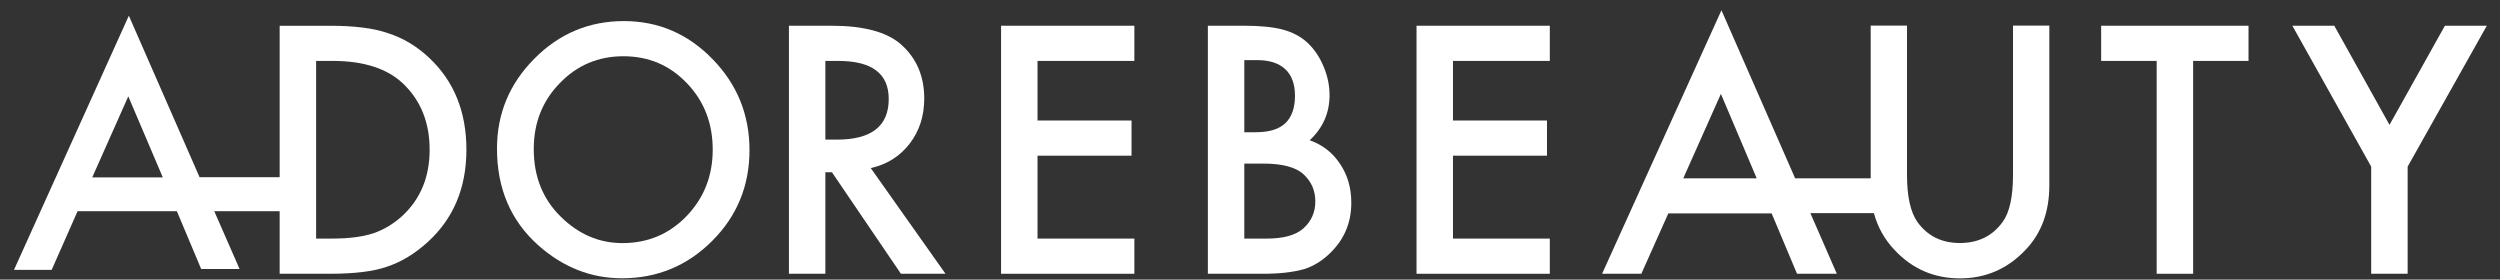
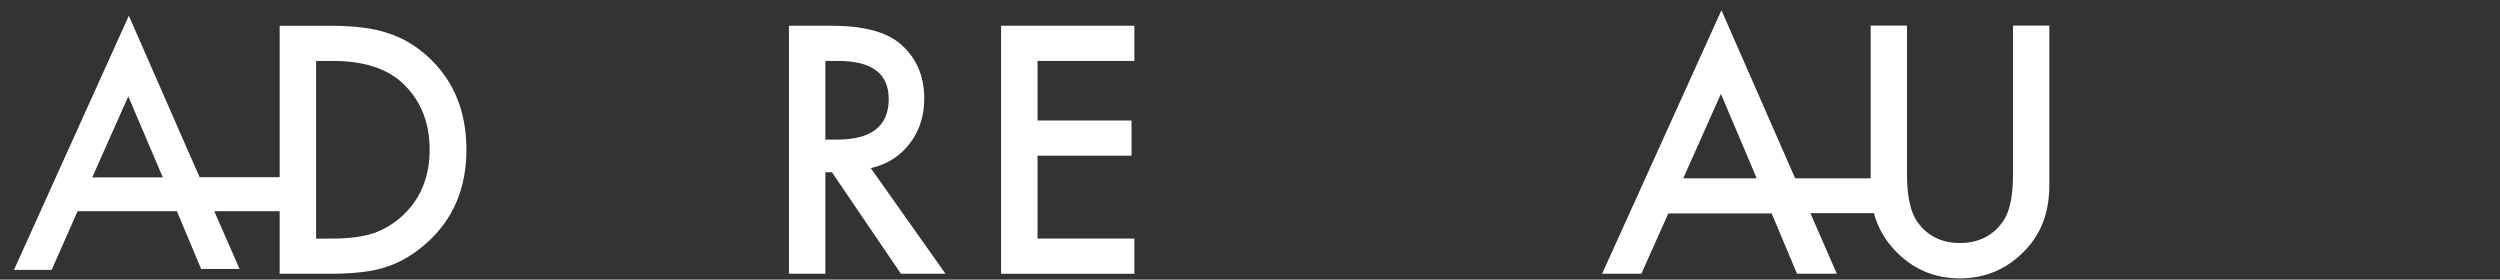
<svg xmlns="http://www.w3.org/2000/svg" width="152" height="17" viewBox="0 0 152 17" fill="none">
  <rect x="0" y="0" width="152" height="17" fill="#333333" stroke="none" />
  <path d="M26.085 3.509C25.337 2.807 24.505 2.307 23.584 2.015C22.729 1.716 21.561 1.567 20.082 1.567H17.003V10.774H12.134L7.834 0.955L0.85 16.409H3.141L4.717 12.841H10.754L12.232 16.357H14.567L13.027 12.841H17.003V16.645H20.045C21.537 16.645 22.688 16.506 23.496 16.225C24.366 15.946 25.198 15.446 25.99 14.73C27.57 13.299 28.358 11.423 28.358 9.102C28.358 6.792 27.601 4.926 26.085 3.509ZM9.894 10.787H5.607L7.8 5.858L9.894 10.774V10.787ZM24.488 13.101C23.956 13.594 23.358 13.956 22.698 14.185C22.041 14.397 21.212 14.505 20.218 14.505H19.219V3.703H20.218C22.106 3.703 23.537 4.162 24.508 5.083C25.584 6.111 26.122 7.452 26.122 9.102C26.122 10.746 25.577 12.076 24.488 13.101Z" fill="#fff" />
-   <path d="M30.217 9.036C30.217 6.914 30.974 5.091 32.49 3.567C34 2.043 35.813 1.282 37.931 1.282C40.024 1.282 41.818 2.05 43.315 3.586C44.817 5.123 45.569 6.969 45.569 9.123C45.569 11.293 44.814 13.133 43.305 14.643C41.789 16.16 39.96 16.919 37.817 16.919C35.921 16.919 34.218 16.244 32.709 14.897C31.048 13.406 30.217 11.453 30.217 9.036ZM32.452 9.061C32.452 10.727 32.997 12.095 34.088 13.168C35.172 14.242 36.425 14.78 37.845 14.78C39.386 14.78 40.686 14.233 41.745 13.139C42.804 12.033 43.333 10.688 43.333 9.101C43.333 7.493 42.81 6.146 41.764 5.06C40.724 3.966 39.437 3.42 37.902 3.42C36.374 3.42 35.084 3.966 34.031 5.06C32.978 6.14 32.452 7.473 32.452 9.061Z" fill="#fff" />
  <path d="M52.941 10.219L57.487 16.645H54.776L50.582 10.473H50.182V16.645H47.967V1.565H50.563C52.503 1.565 53.905 1.939 54.767 2.688C55.718 3.521 56.194 4.622 56.194 5.989C56.194 7.056 55.896 7.975 55.3 8.743C54.704 9.51 53.918 10.004 52.941 10.219ZM50.182 8.489H50.886C52.985 8.489 54.035 7.666 54.035 6.019C54.035 4.476 53.014 3.704 50.972 3.704H50.182V8.489Z" fill="#fff" />
  <path d="M68.969 3.704H63.081V7.327H68.797V9.465H63.081V14.506H68.969V16.645H60.865V1.565H68.969V3.704Z" fill="#fff" />
-   <path d="M73.438 16.645V1.565H75.644C76.627 1.565 77.41 1.643 77.993 1.799C78.583 1.956 79.081 2.219 79.487 2.59C79.899 2.975 80.225 3.453 80.466 4.026C80.714 4.605 80.837 5.191 80.837 5.784C80.837 6.865 80.434 7.78 79.629 8.528C80.409 8.802 81.023 9.279 81.475 9.965C81.931 10.642 82.159 11.429 82.159 12.328C82.159 13.507 81.753 14.503 80.942 15.316C80.453 15.818 79.905 16.166 79.296 16.361C78.63 16.551 77.797 16.645 76.795 16.645H73.438V16.645ZM75.653 8.04H76.348C77.172 8.04 77.776 7.853 78.16 7.479C78.543 7.104 78.735 6.553 78.735 5.823C78.735 5.114 78.538 4.575 78.145 4.207C77.752 3.839 77.182 3.655 76.433 3.655H75.654V8.04H75.653ZM75.653 14.506H77.023C78.025 14.506 78.761 14.305 79.23 13.9C79.724 13.464 79.972 12.911 79.972 12.241C79.972 11.589 79.734 11.042 79.258 10.6C78.795 10.164 77.968 9.945 76.775 9.945H75.653V14.506Z" fill="#fff" />
-   <path d="M94.228 3.704H88.341V7.327H94.057V9.465H88.341V14.506H94.228V16.645H86.125V1.565H94.228V3.704V3.704Z" fill="#fff" />
  <path d="M122.391 1.558V10.642C122.391 11.959 122.181 12.908 121.774 13.475C121.158 14.342 120.281 14.775 119.161 14.775C118.041 14.775 117.18 14.342 116.563 13.475C116.157 12.876 115.946 11.942 115.946 10.642V1.558H113.738V10.841H109.144L104.664 0.624L97.408 16.642H99.795L101.434 12.974H107.716L109.258 16.642H111.678L110.07 12.958H113.934C114.16 13.808 114.583 14.558 115.182 15.191C116.254 16.343 117.586 16.925 119.161 16.925C120.734 16.925 122.066 16.343 123.153 15.191C124.128 14.174 124.599 12.857 124.599 11.275V1.558H122.391ZM104.631 5.708L106.808 10.841H102.343L104.631 5.708Z" fill="#fff" />
-   <path d="M133.342 3.704V16.645H131.126V3.704H127.75V1.565H136.71V3.704H133.342V3.704Z" fill="#fff" />
-   <path d="M144.169 10.131L139.375 1.565H141.925L145.282 7.591L148.649 1.565H151.198L146.385 10.131V16.645H144.169V10.131Z" fill="#fff" />
</svg>